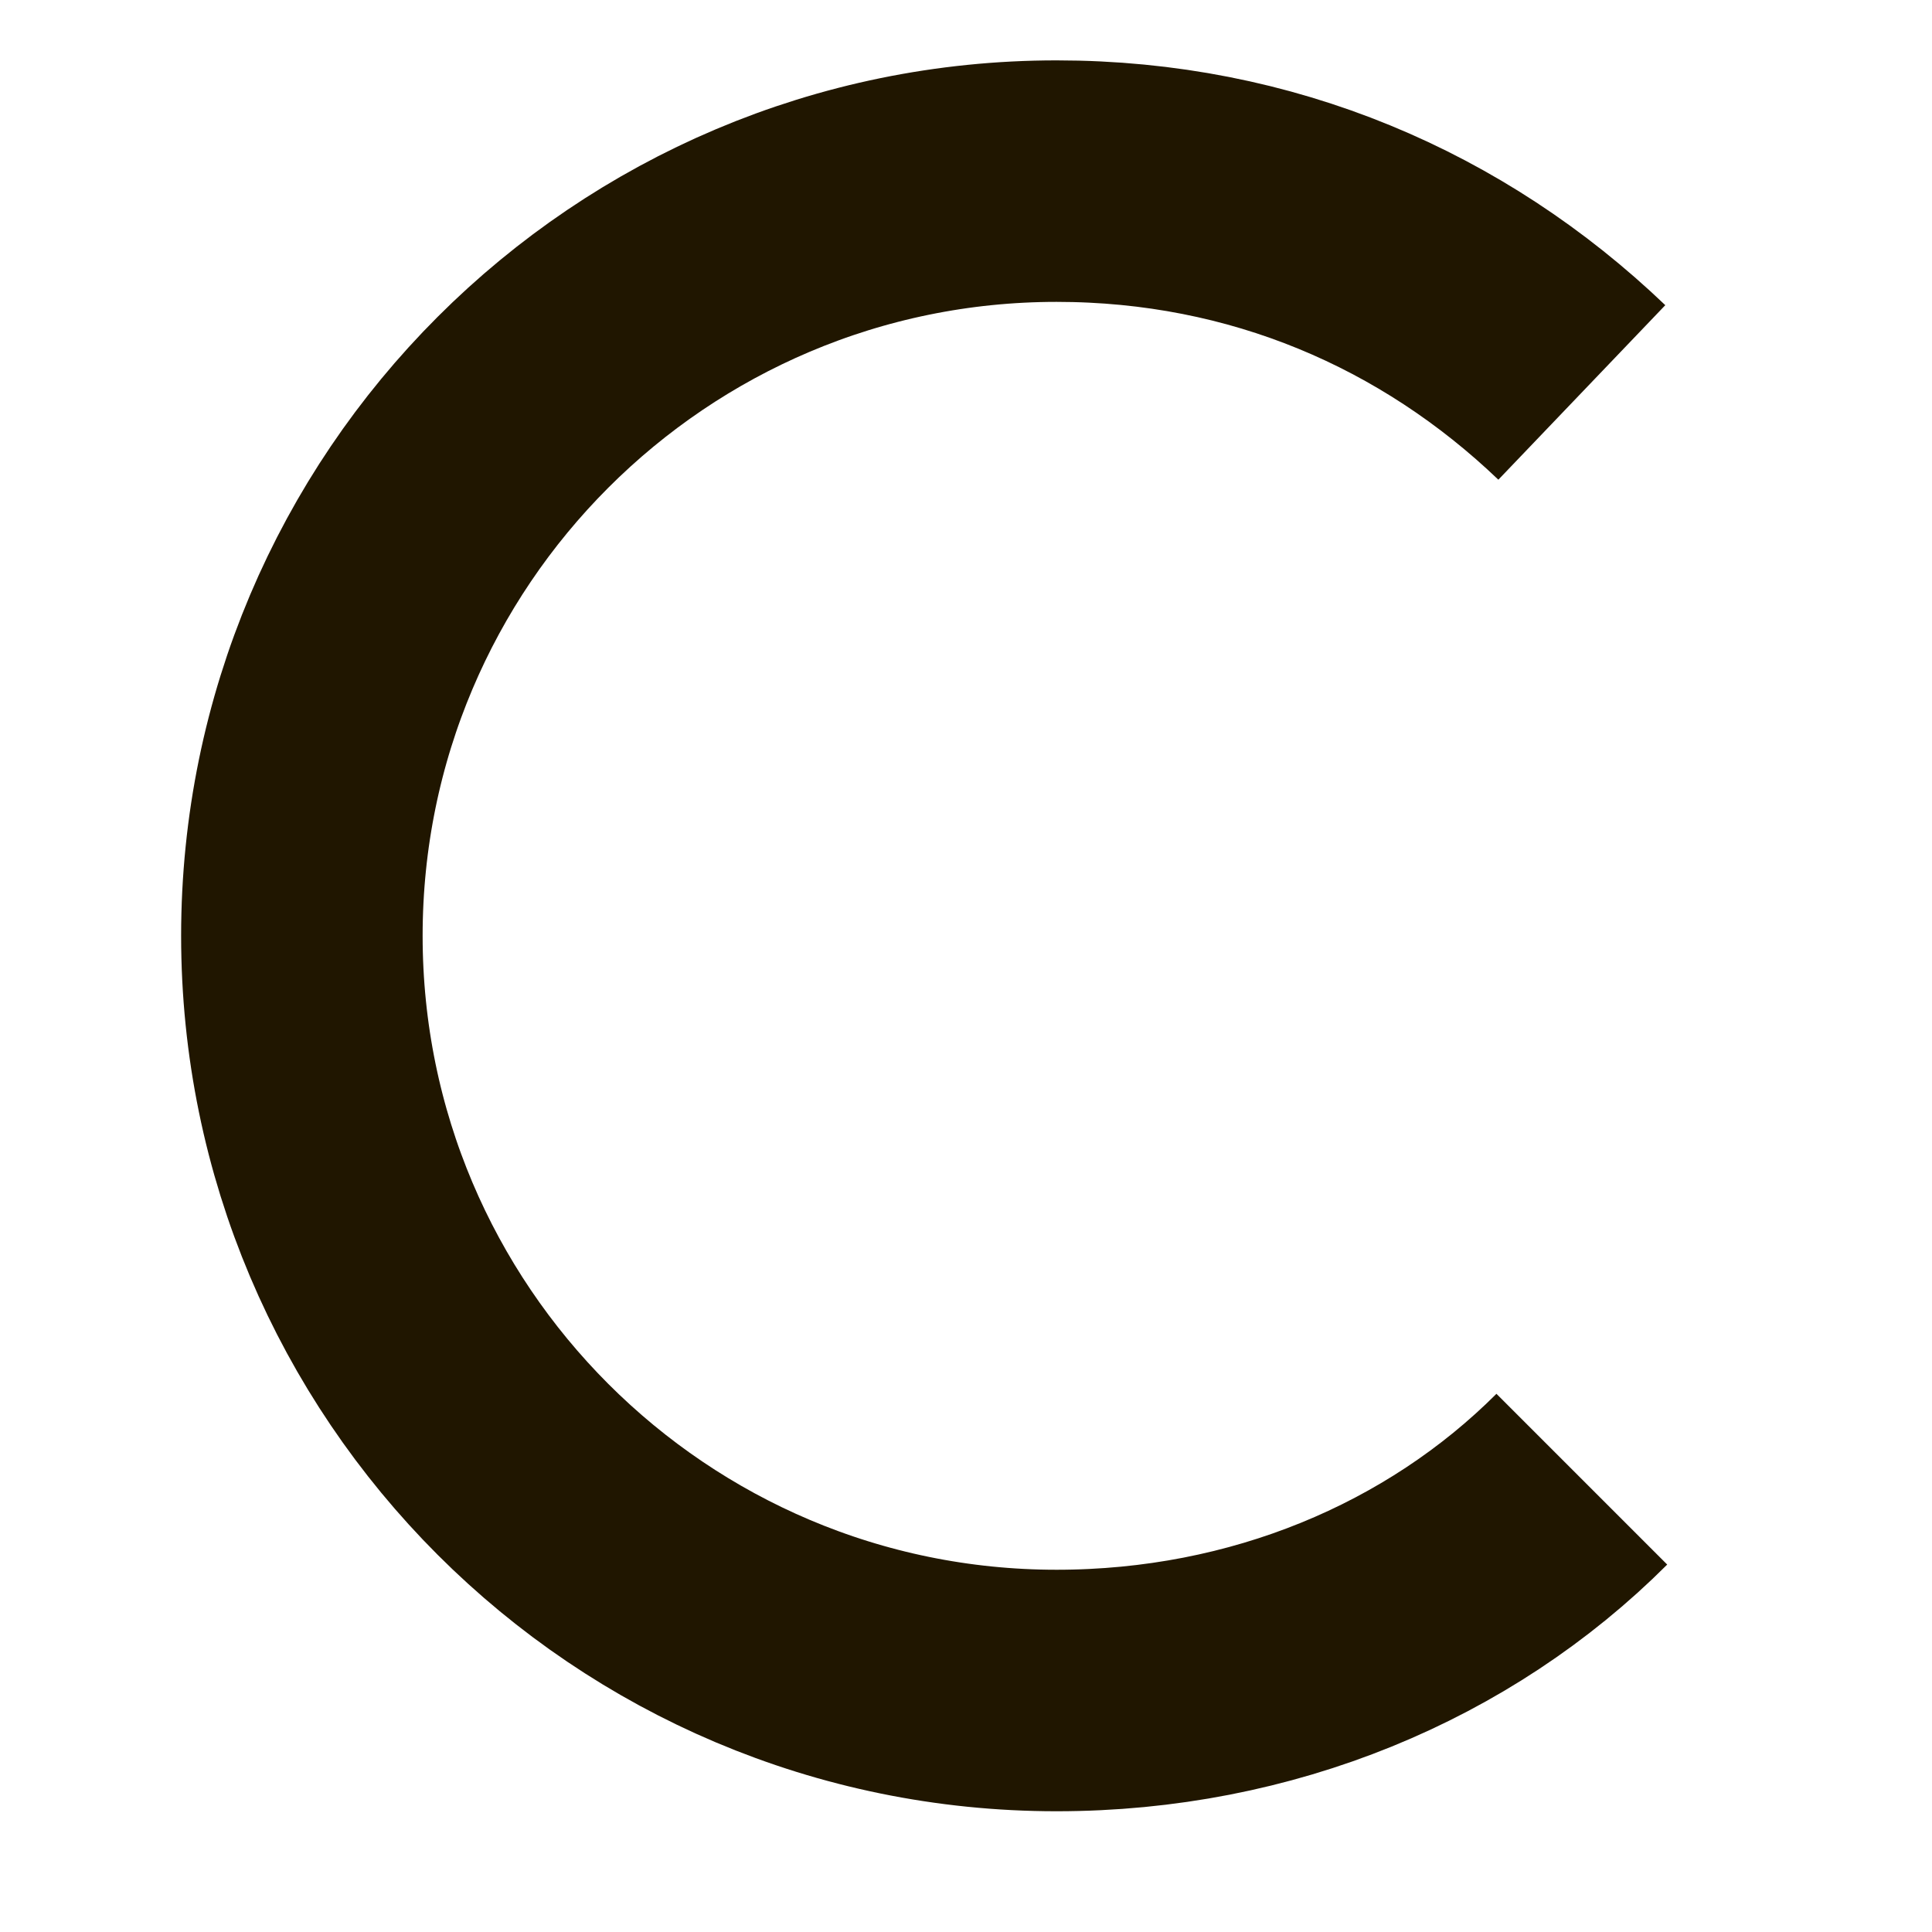
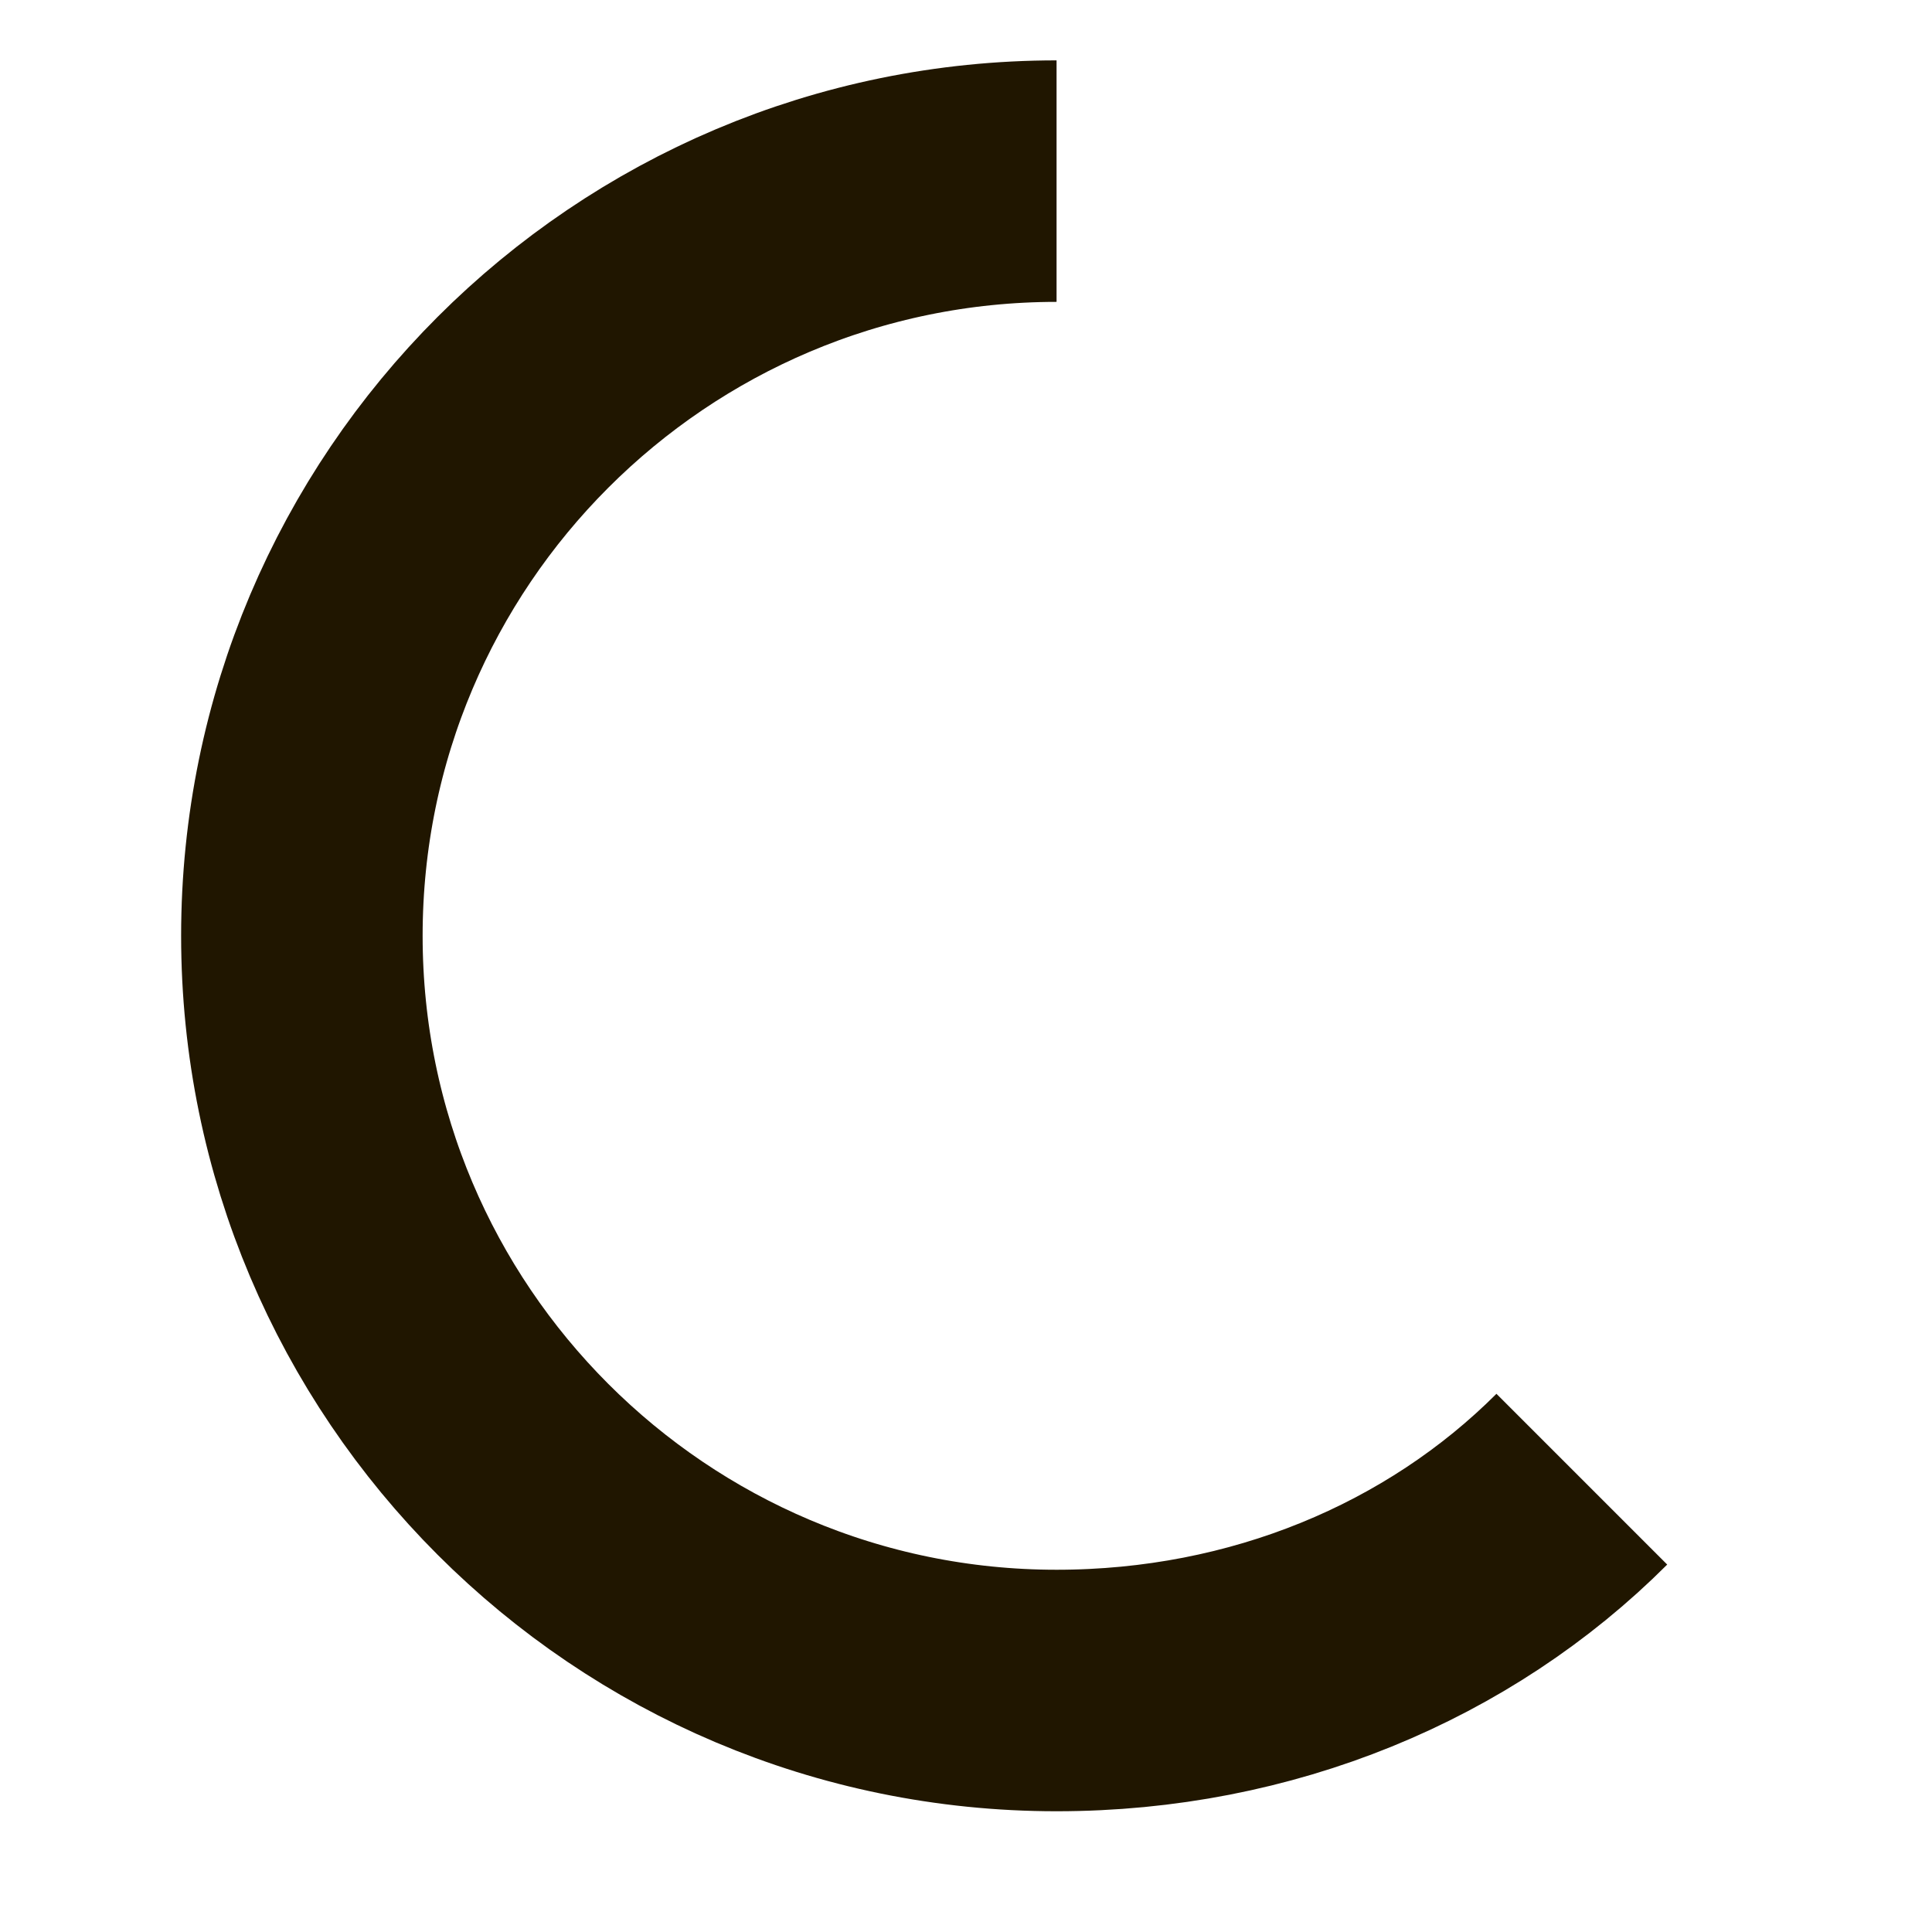
<svg xmlns="http://www.w3.org/2000/svg" id="Слой_1" style="enable-background:new 0 0 32 32;" version="1.1" viewBox="0 0 32 32" xml:space="preserve">
  <style type="text/css">
	.st0{fill:none;stroke:#201600;stroke-width:4;stroke-miterlimit:10;}
</style>
-   <path class="st0" d="M26.2,24.5C24,26.7,20.9,28,17.5,28C10.6,28,5,22.4,5,15.5S10.6,3,17.5,3c3.4,0,6.4,1.3,8.7,3.5" />
+   <path class="st0" d="M26.2,24.5C24,26.7,20.9,28,17.5,28C10.6,28,5,22.4,5,15.5S10.6,3,17.5,3" />
</svg>